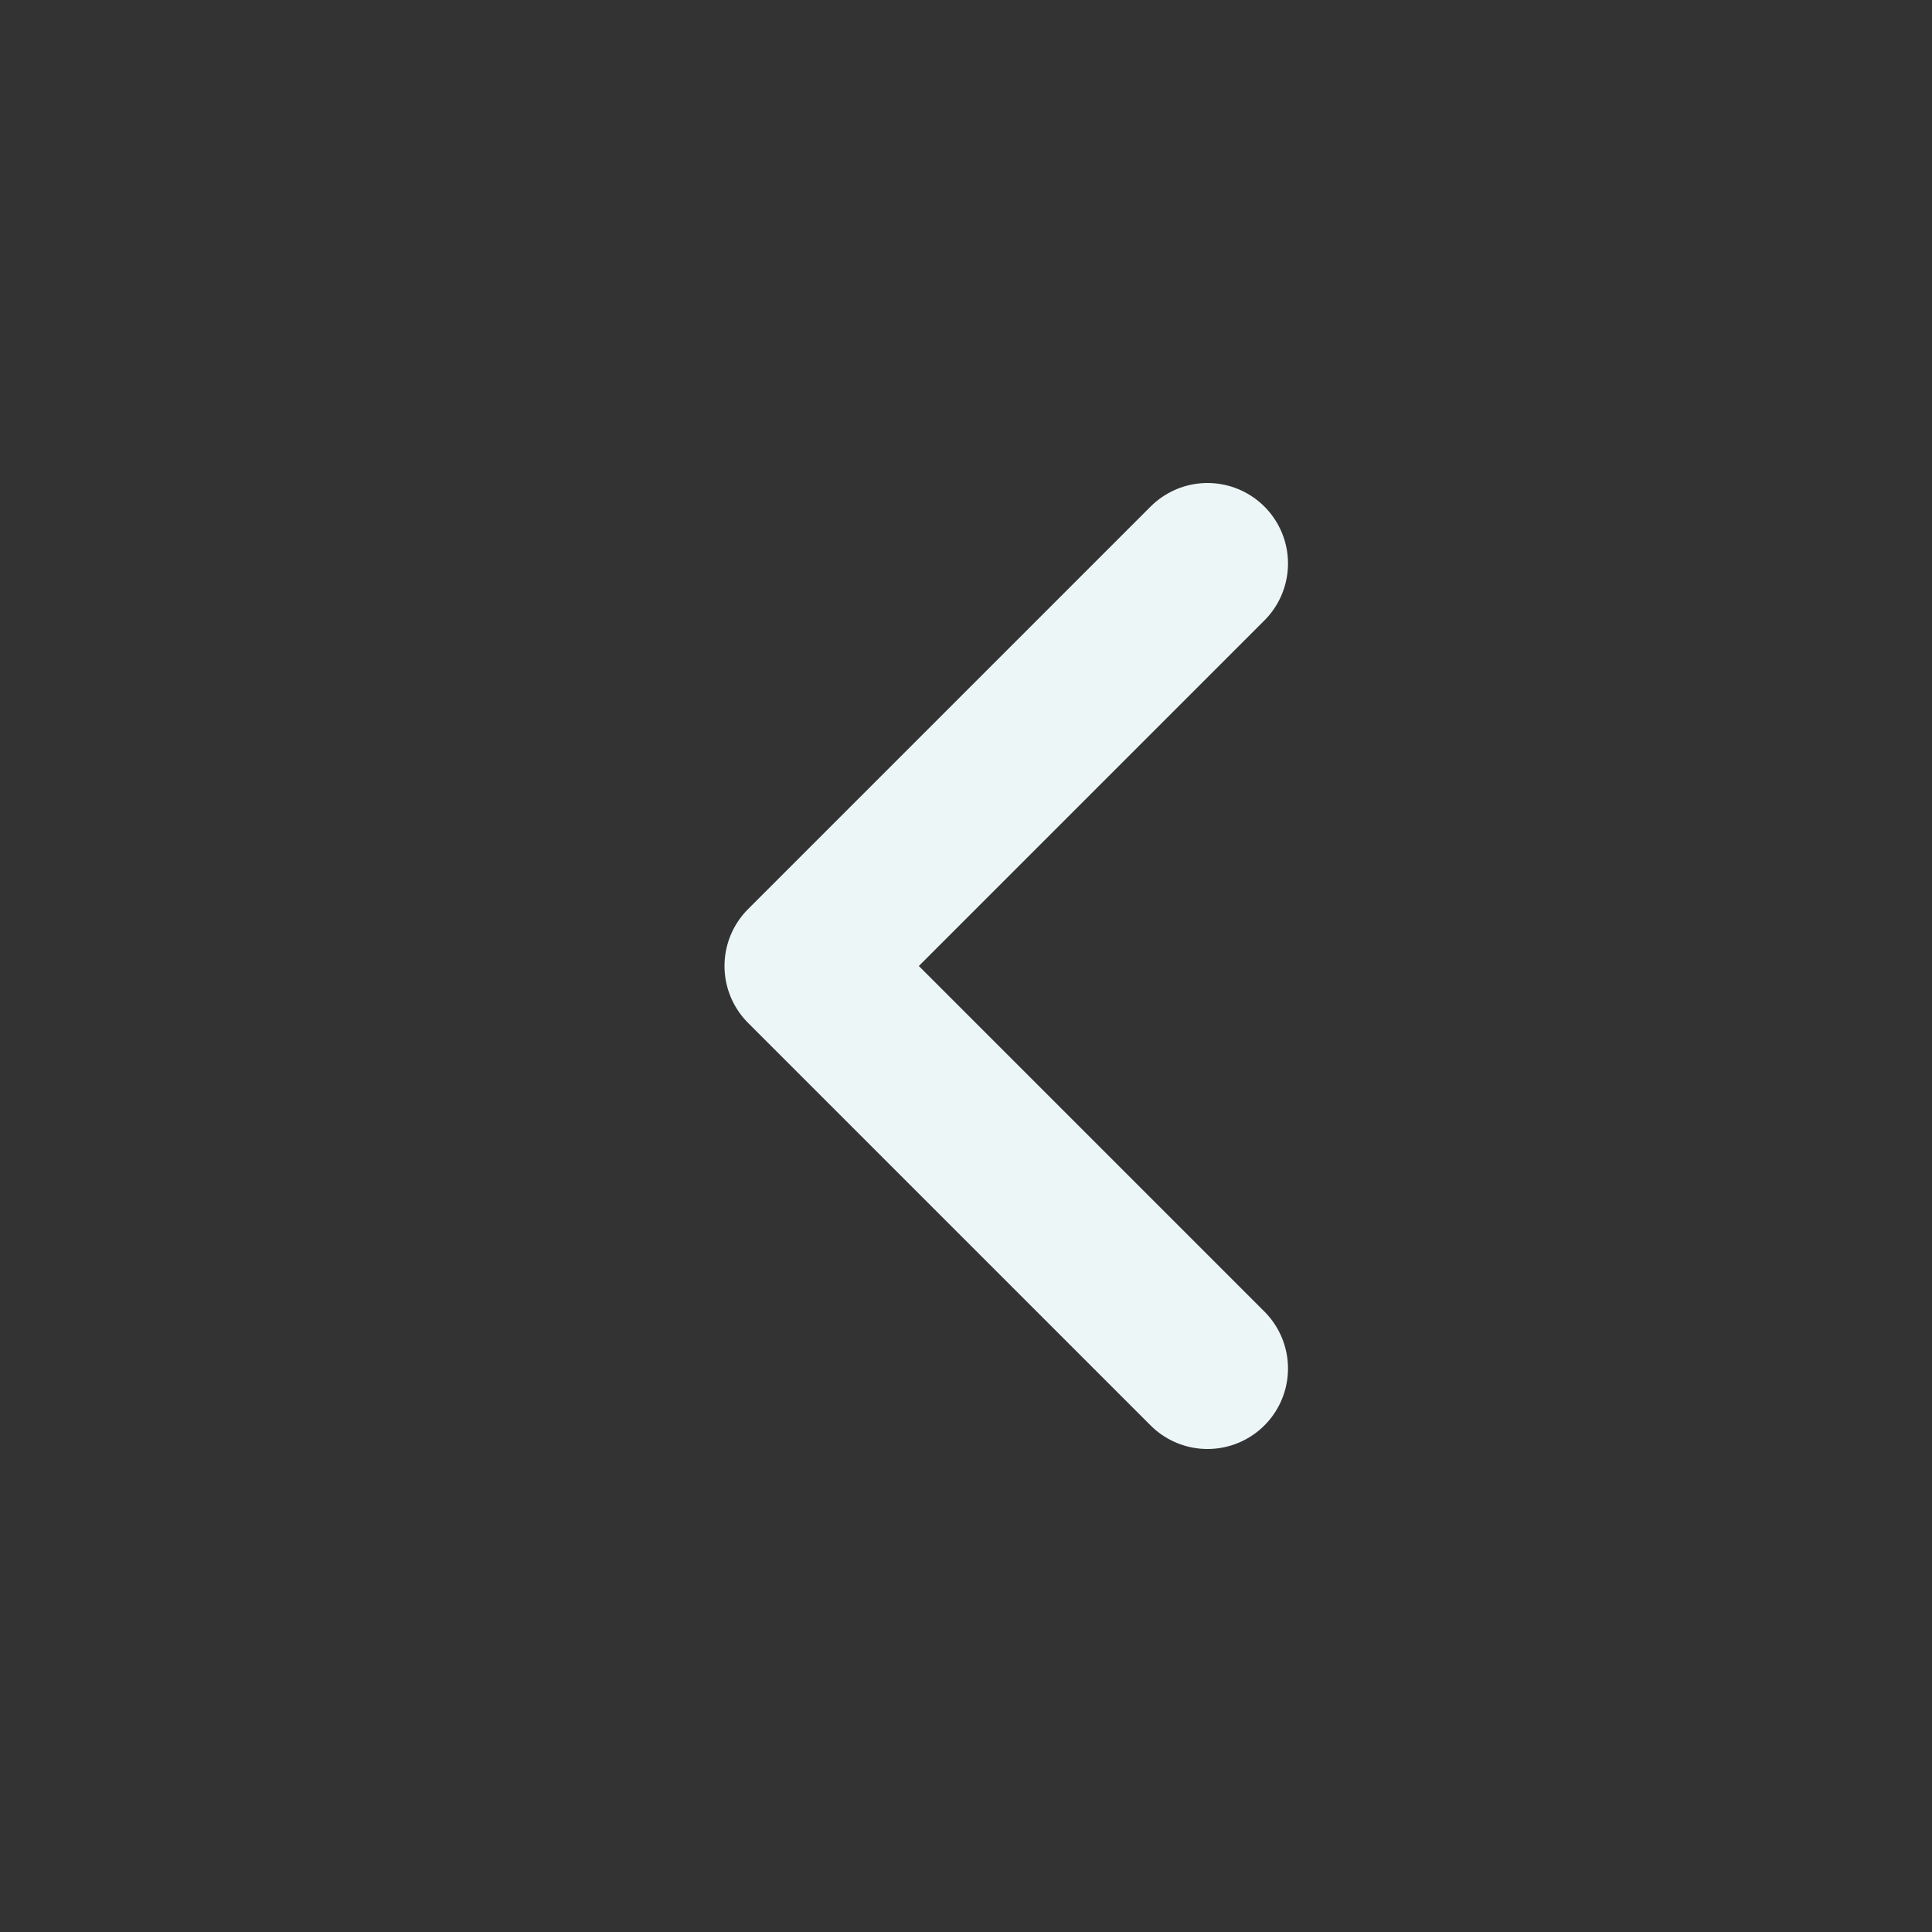
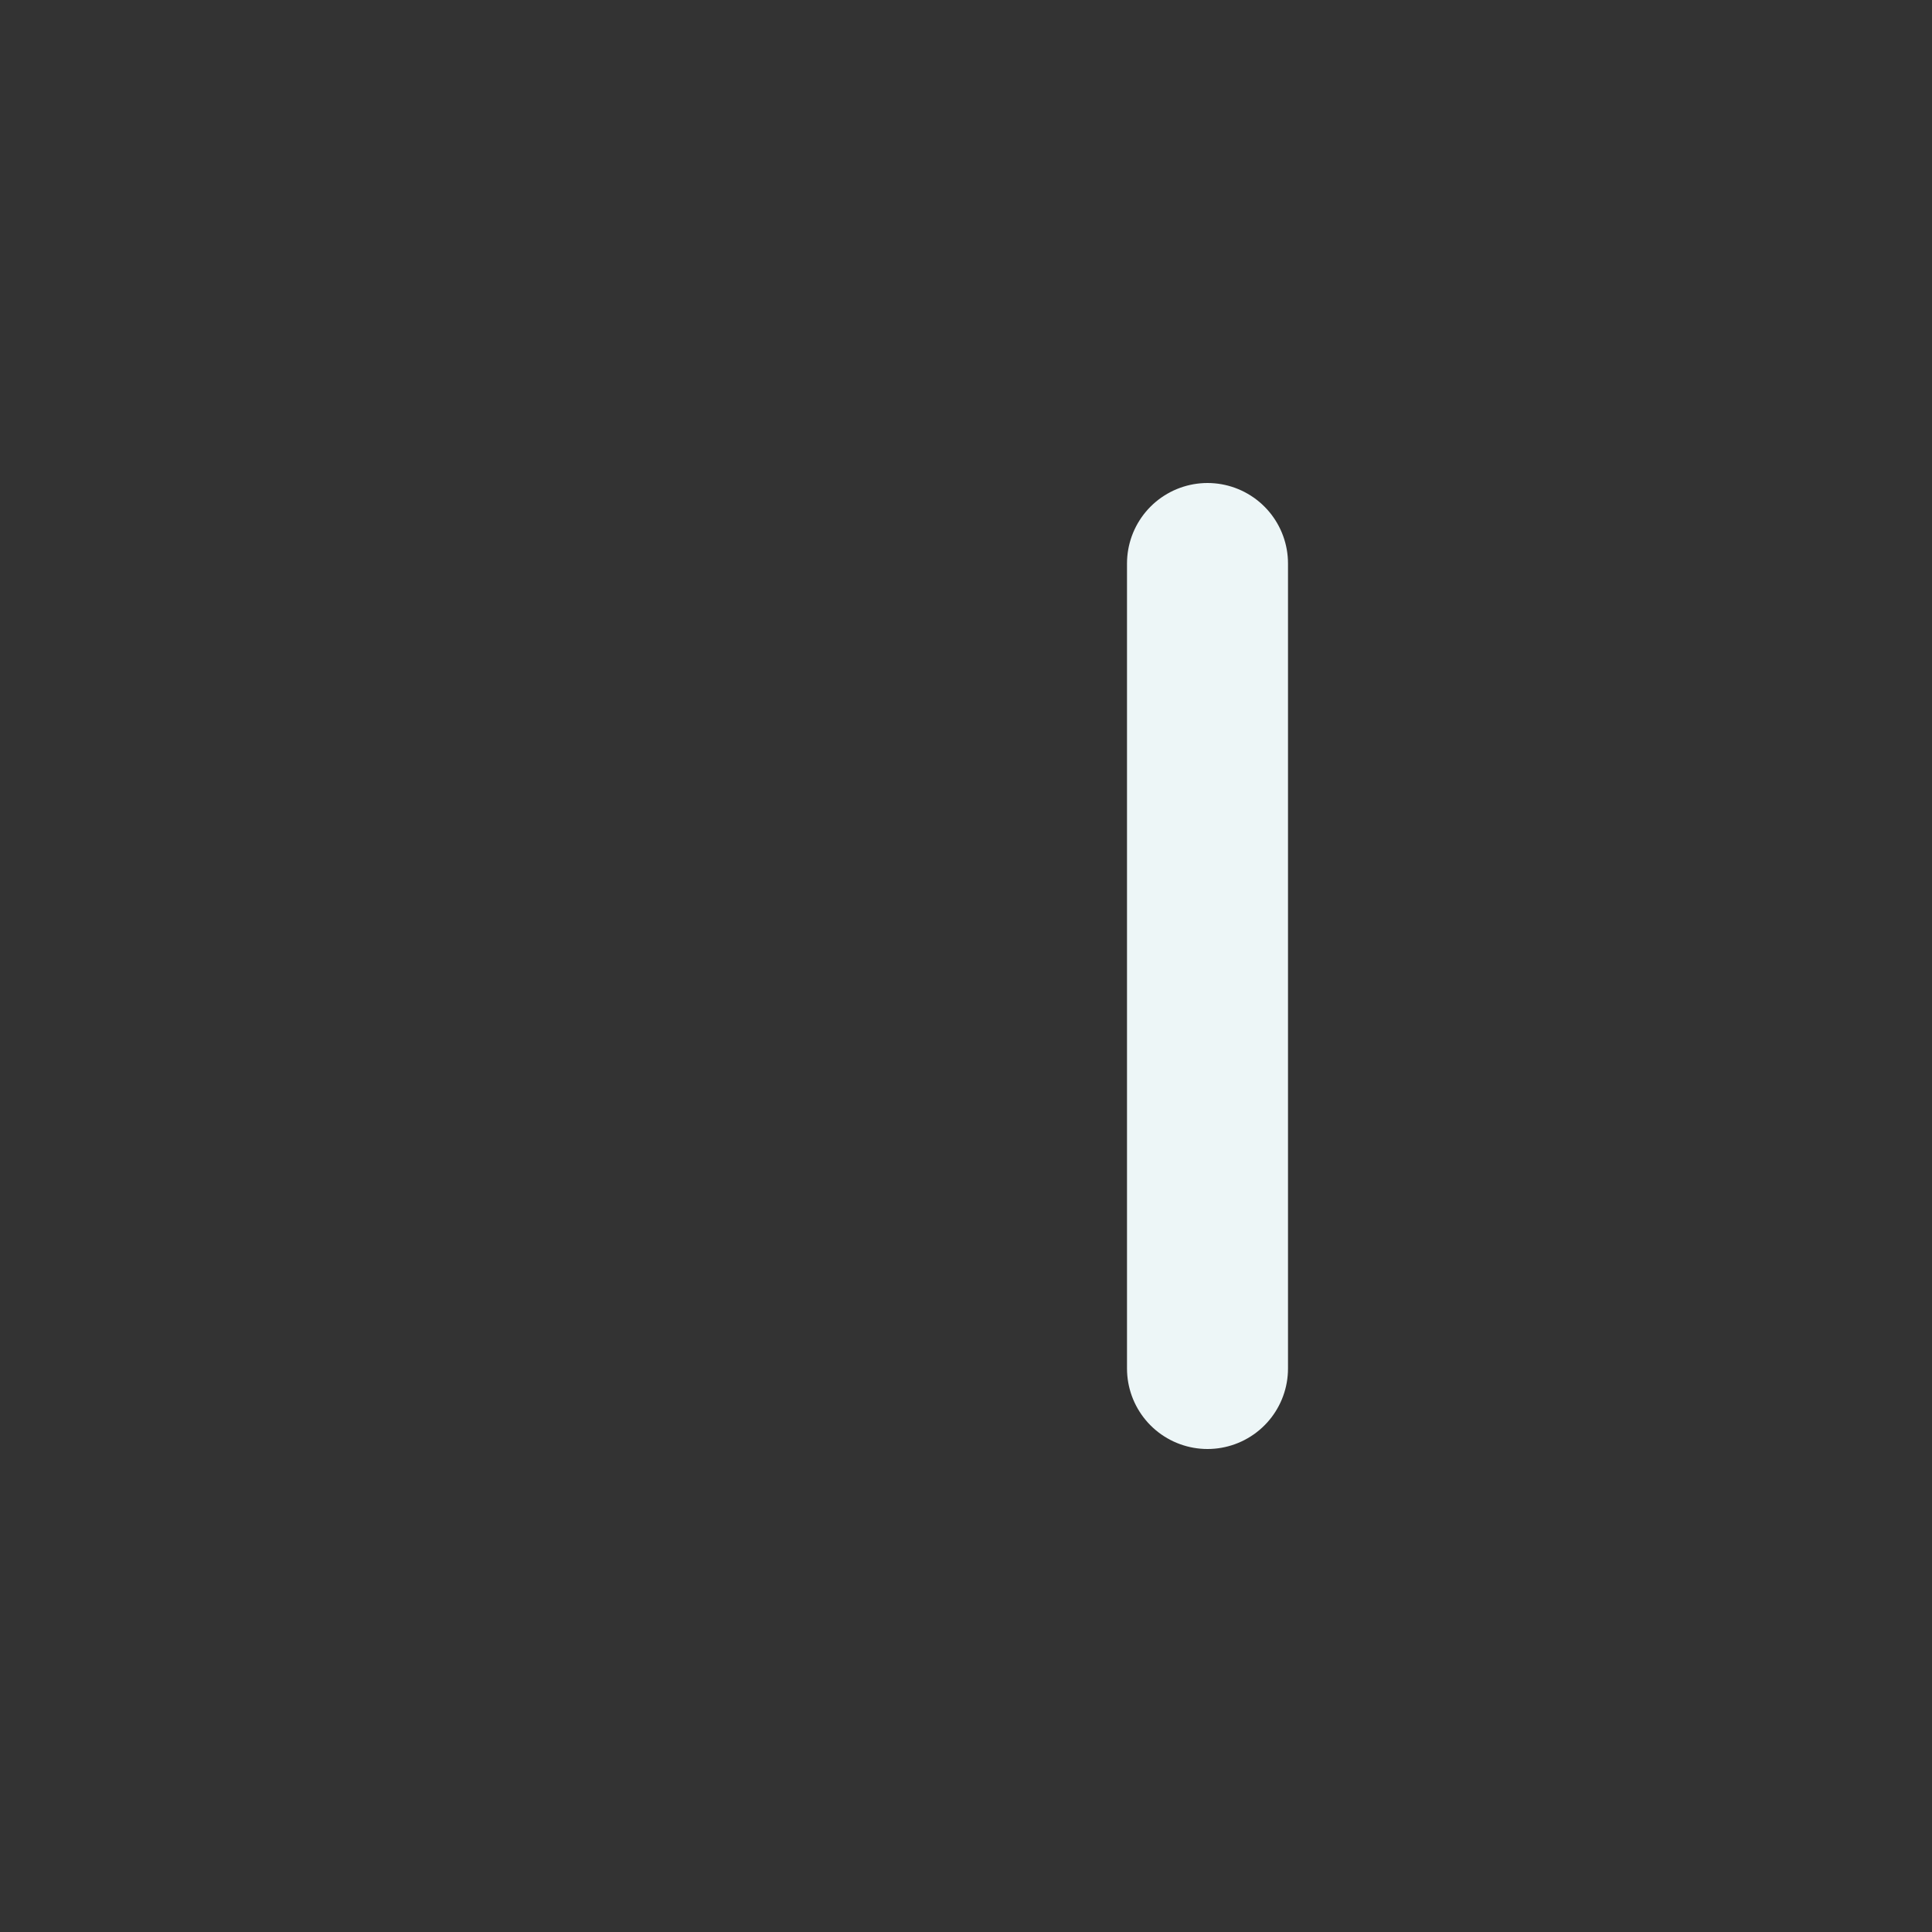
<svg xmlns="http://www.w3.org/2000/svg" width="24" height="24" viewBox="0 0 24 24" fill="none">
  <rect x="0" y="0" width="24" height="24" fill="#333333" stroke="none" />
-   <path d="M15 17L10 12L15 7" stroke="#EDF6F7" stroke-width="2" stroke-linecap="round" stroke-linejoin="round" />
+   <path d="M15 17L15 7" stroke="#EDF6F7" stroke-width="2" stroke-linecap="round" stroke-linejoin="round" />
</svg>